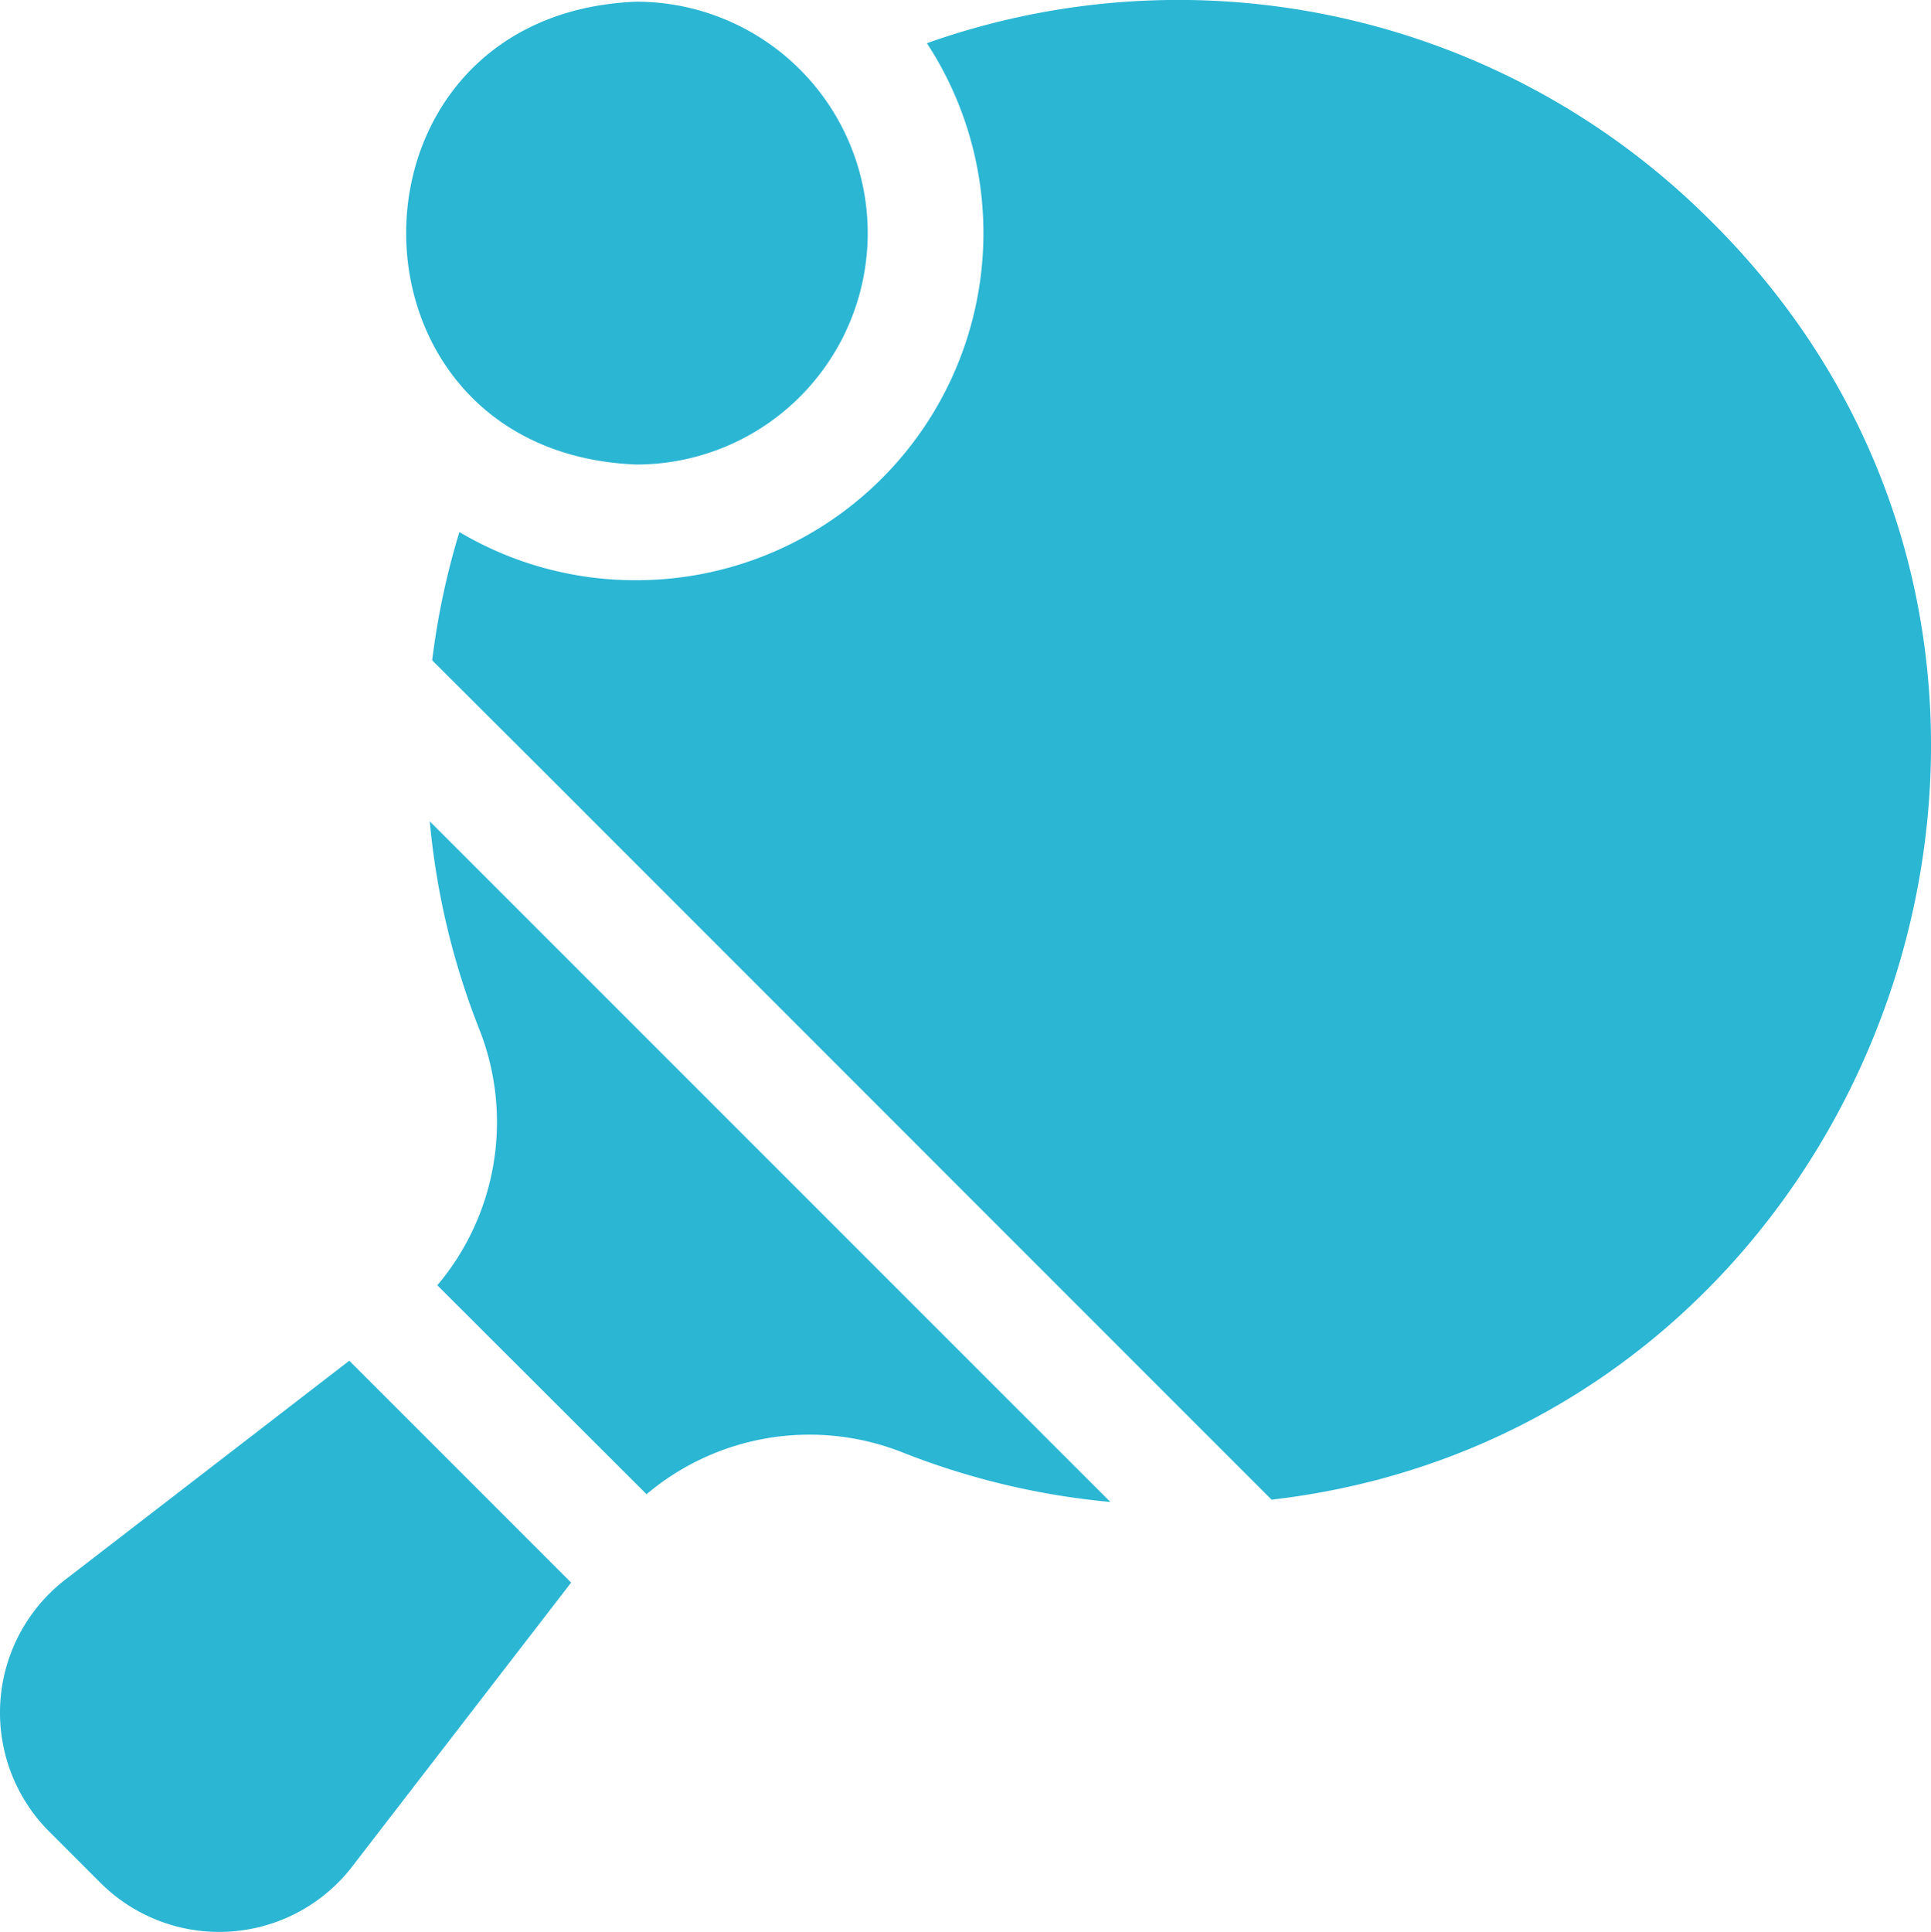
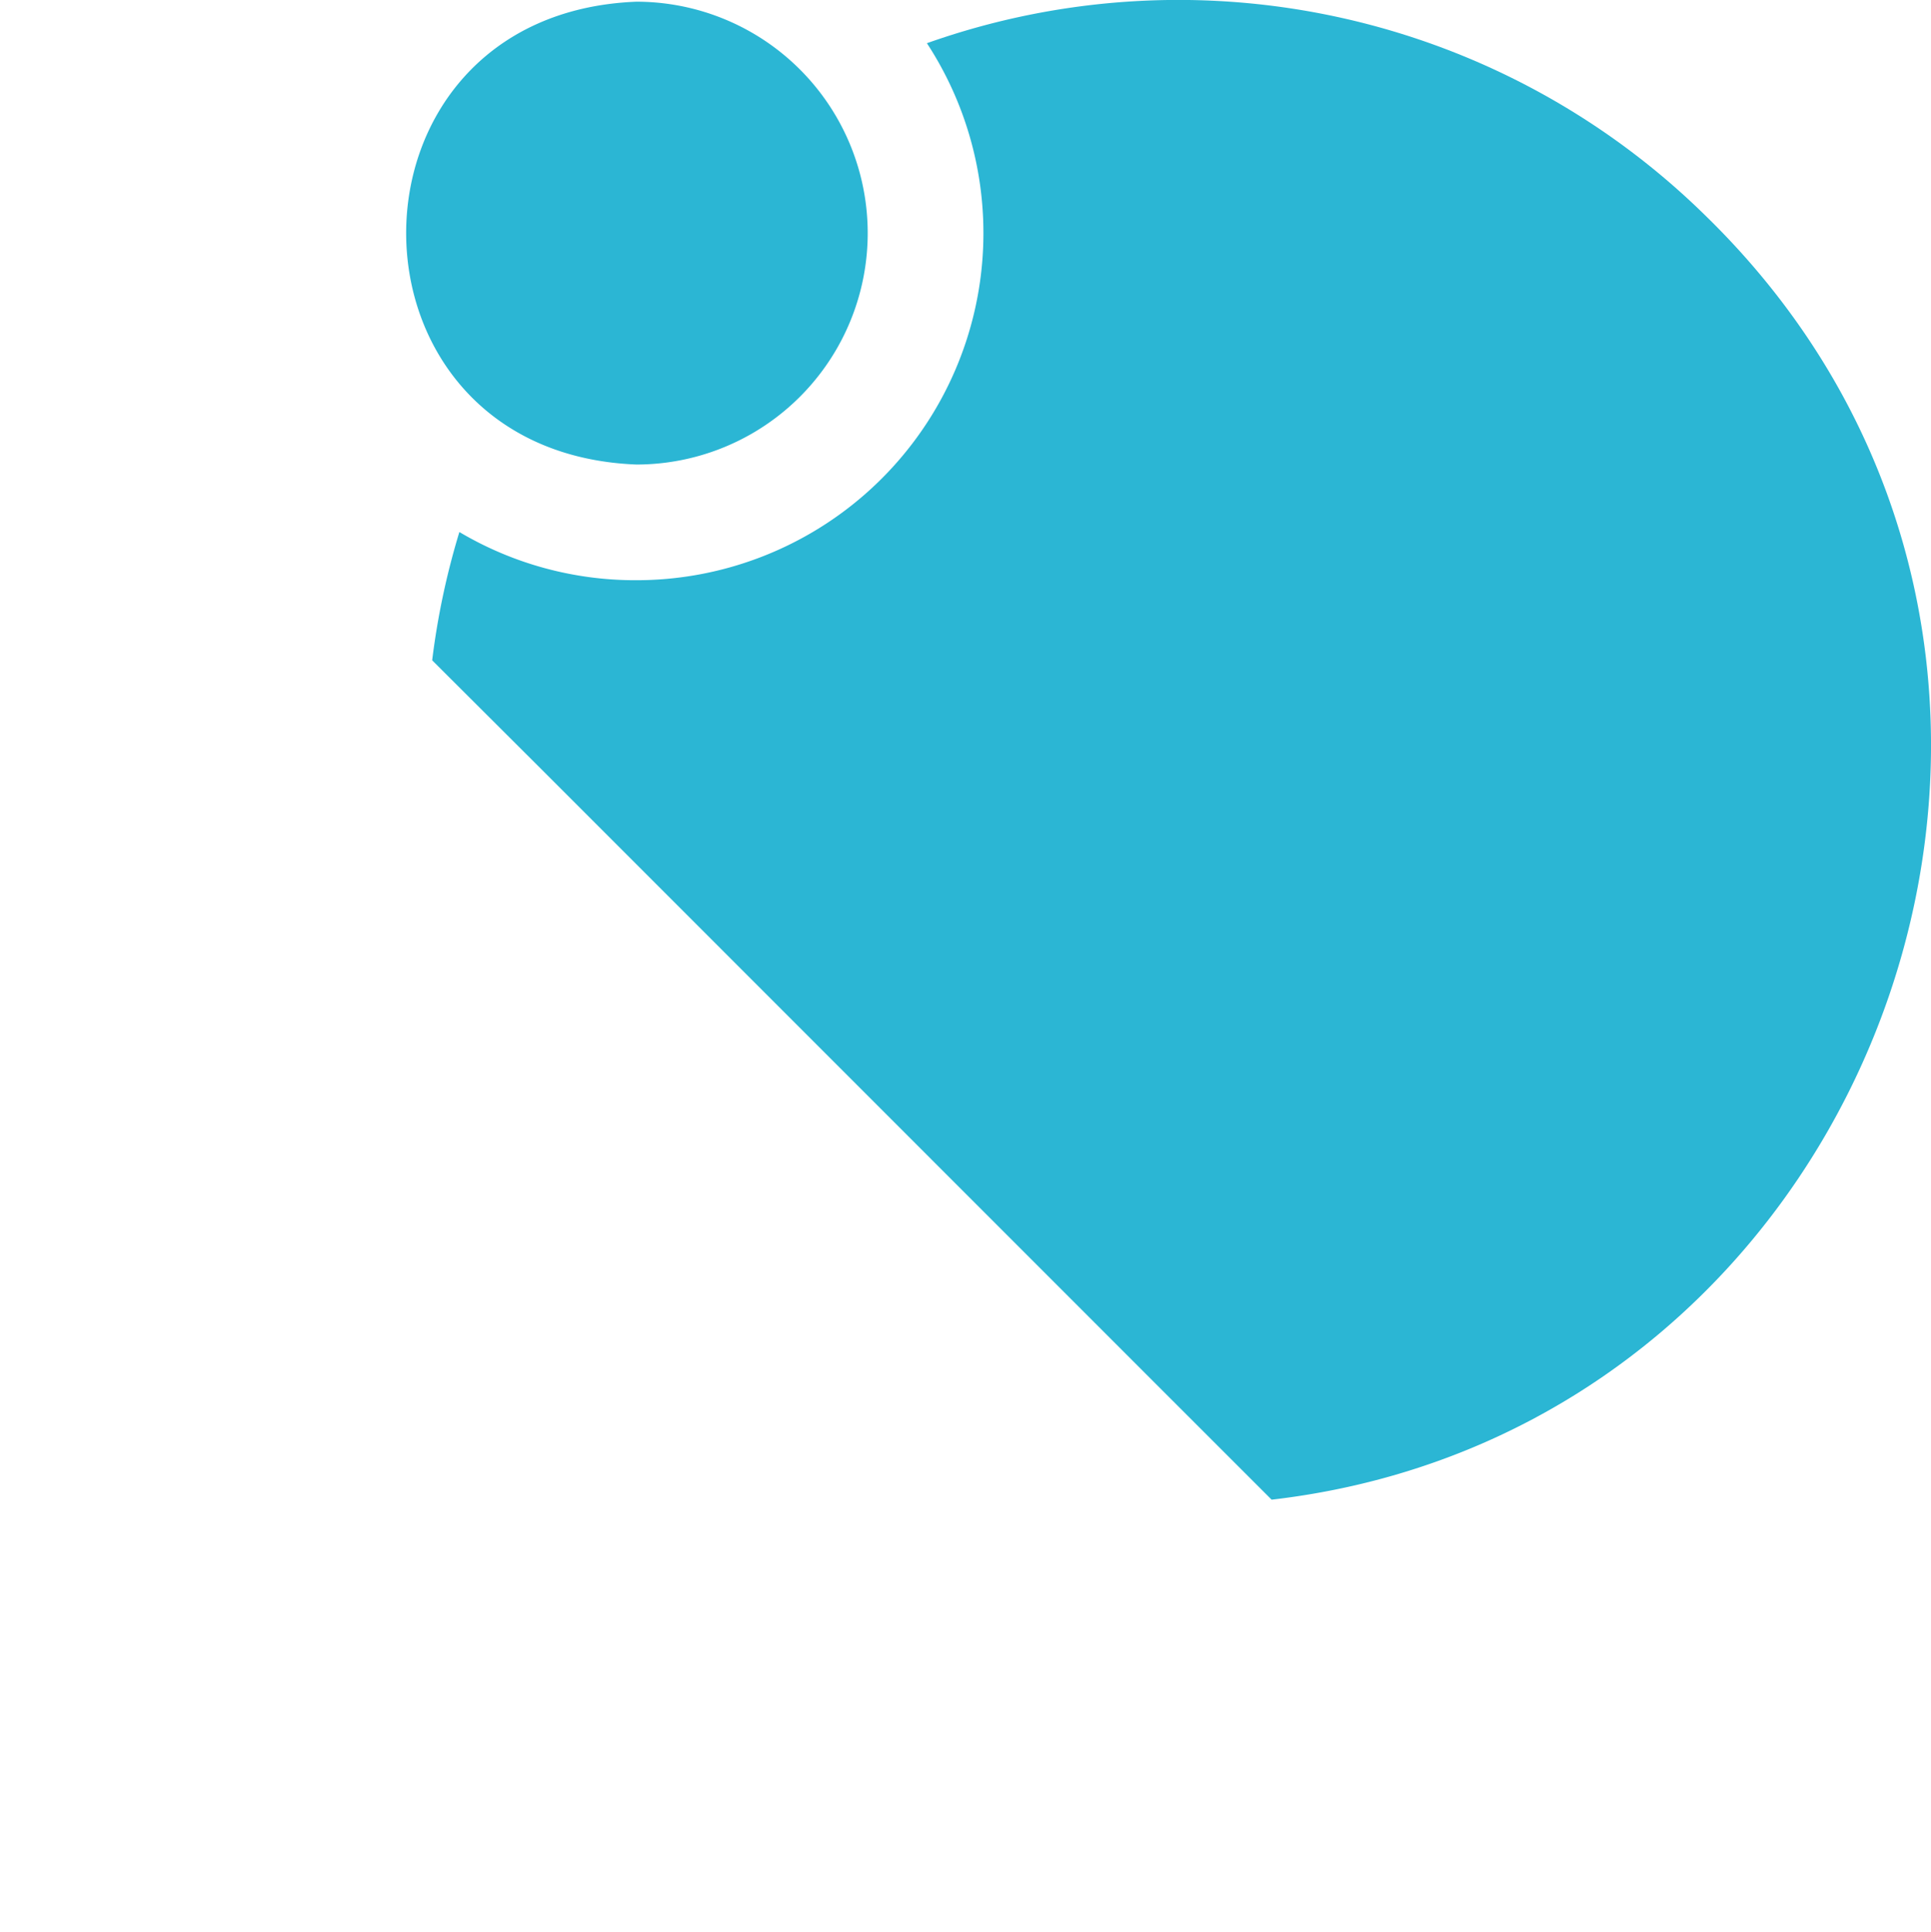
<svg xmlns="http://www.w3.org/2000/svg" id="Layer_1" data-name="Layer 1" viewBox="0 0 511.82 512">
  <defs>
    <style>.cls-1{fill:#2bb6d4;}</style>
  </defs>
  <path class="cls-1" d="M230.08,61.78A61.33,61.33,0,0,0,168.75.45c-81.35,3.23-81.33,119.44,0,122.66A61.33,61.33,0,0,0,230.08,61.78Z" transform="translate(-0.09 0)" />
  <path class="cls-1" d="M452.37,57.38a199.35,199.35,0,0,0-206.6-45.93,92,92,0,0,1-77,142.32A91.35,91.35,0,0,1,121.85,141a200.1,200.1,0,0,0-7.21,34L144,204.28,307.49,367.81l29.65,29.64c162.66-18.82,235-223.08,115.23-340.07Z" transform="translate(-0.09 0)" />
-   <path class="cls-1" d="M154.39,258.07,114,217.68a199.18,199.18,0,0,0,13.17,55.21A67,67,0,0,1,116,340.63L171.46,396a67,67,0,0,1,67.74-11.12,199.29,199.29,0,0,0,55.21,13.18L253.7,357.38Z" transform="translate(-0.09 0)" />
-   <path class="cls-1" d="M151.47,419.42l-58.8-58.8L18.24,418a44.58,44.58,0,0,0-5.09,67.43l.14.14L26.52,498.8l.14.14a44.56,44.56,0,0,0,67.42-5.1Z" transform="translate(-0.09 0)" />
</svg>